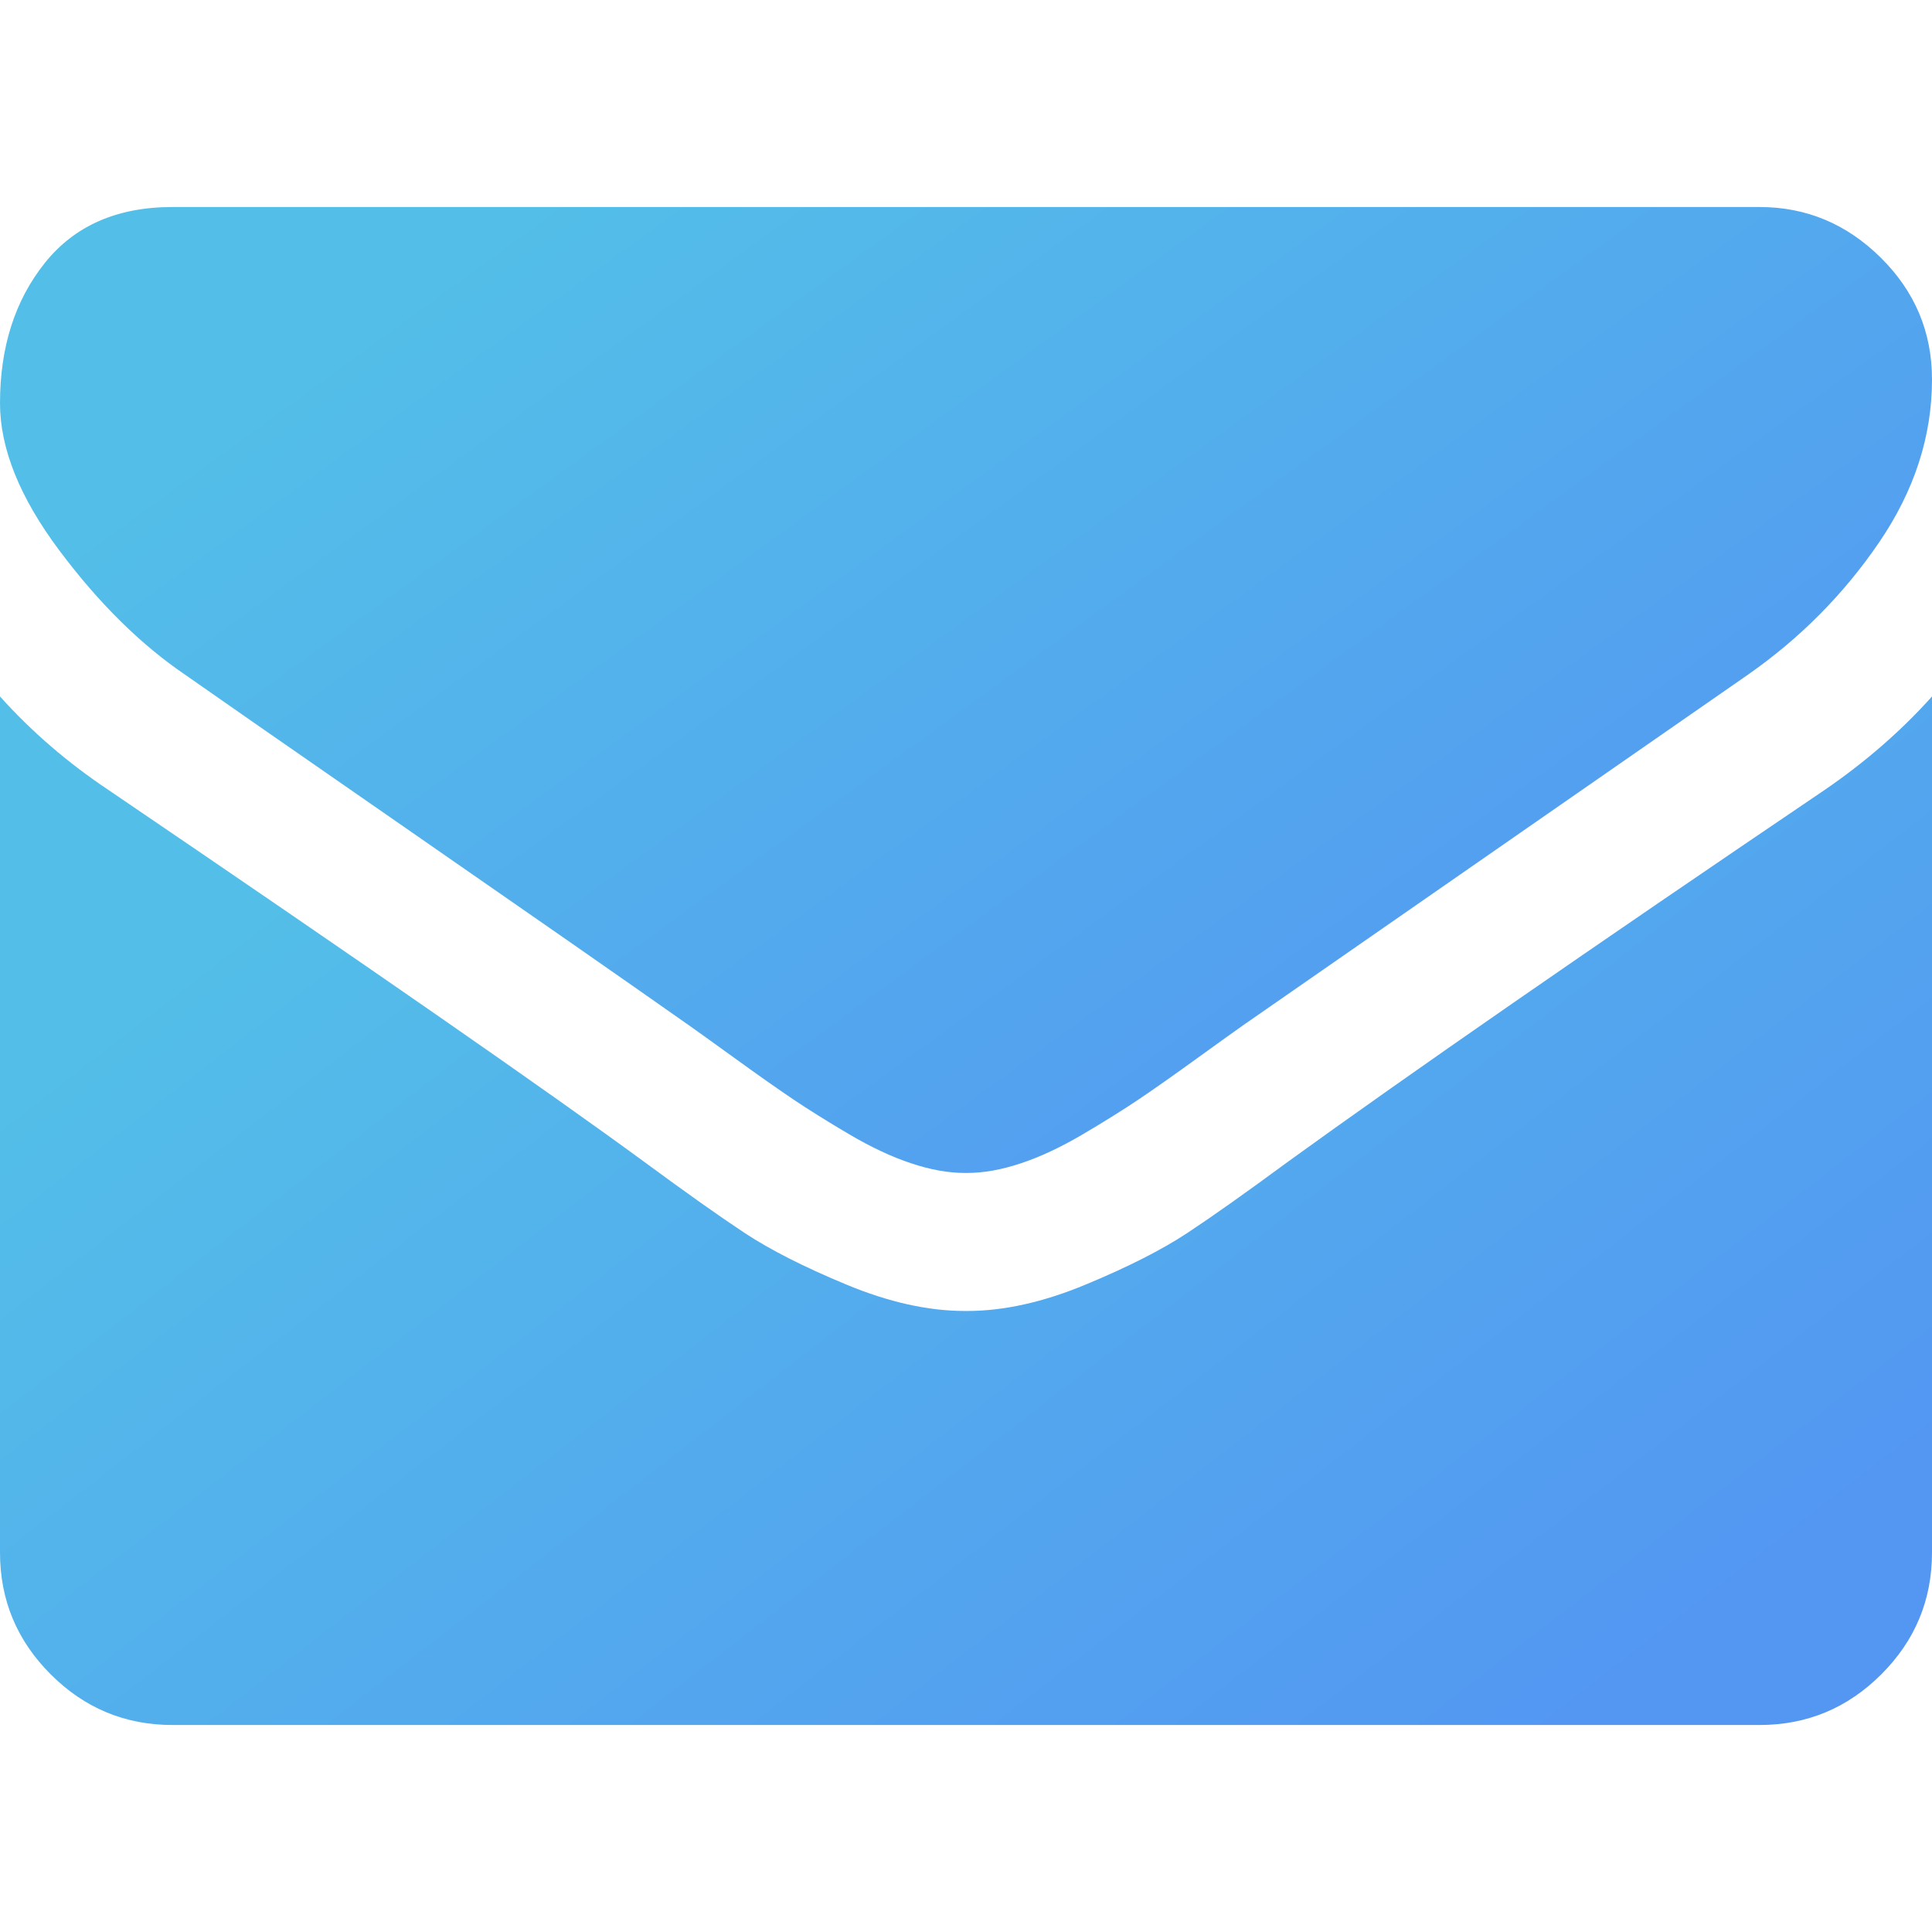
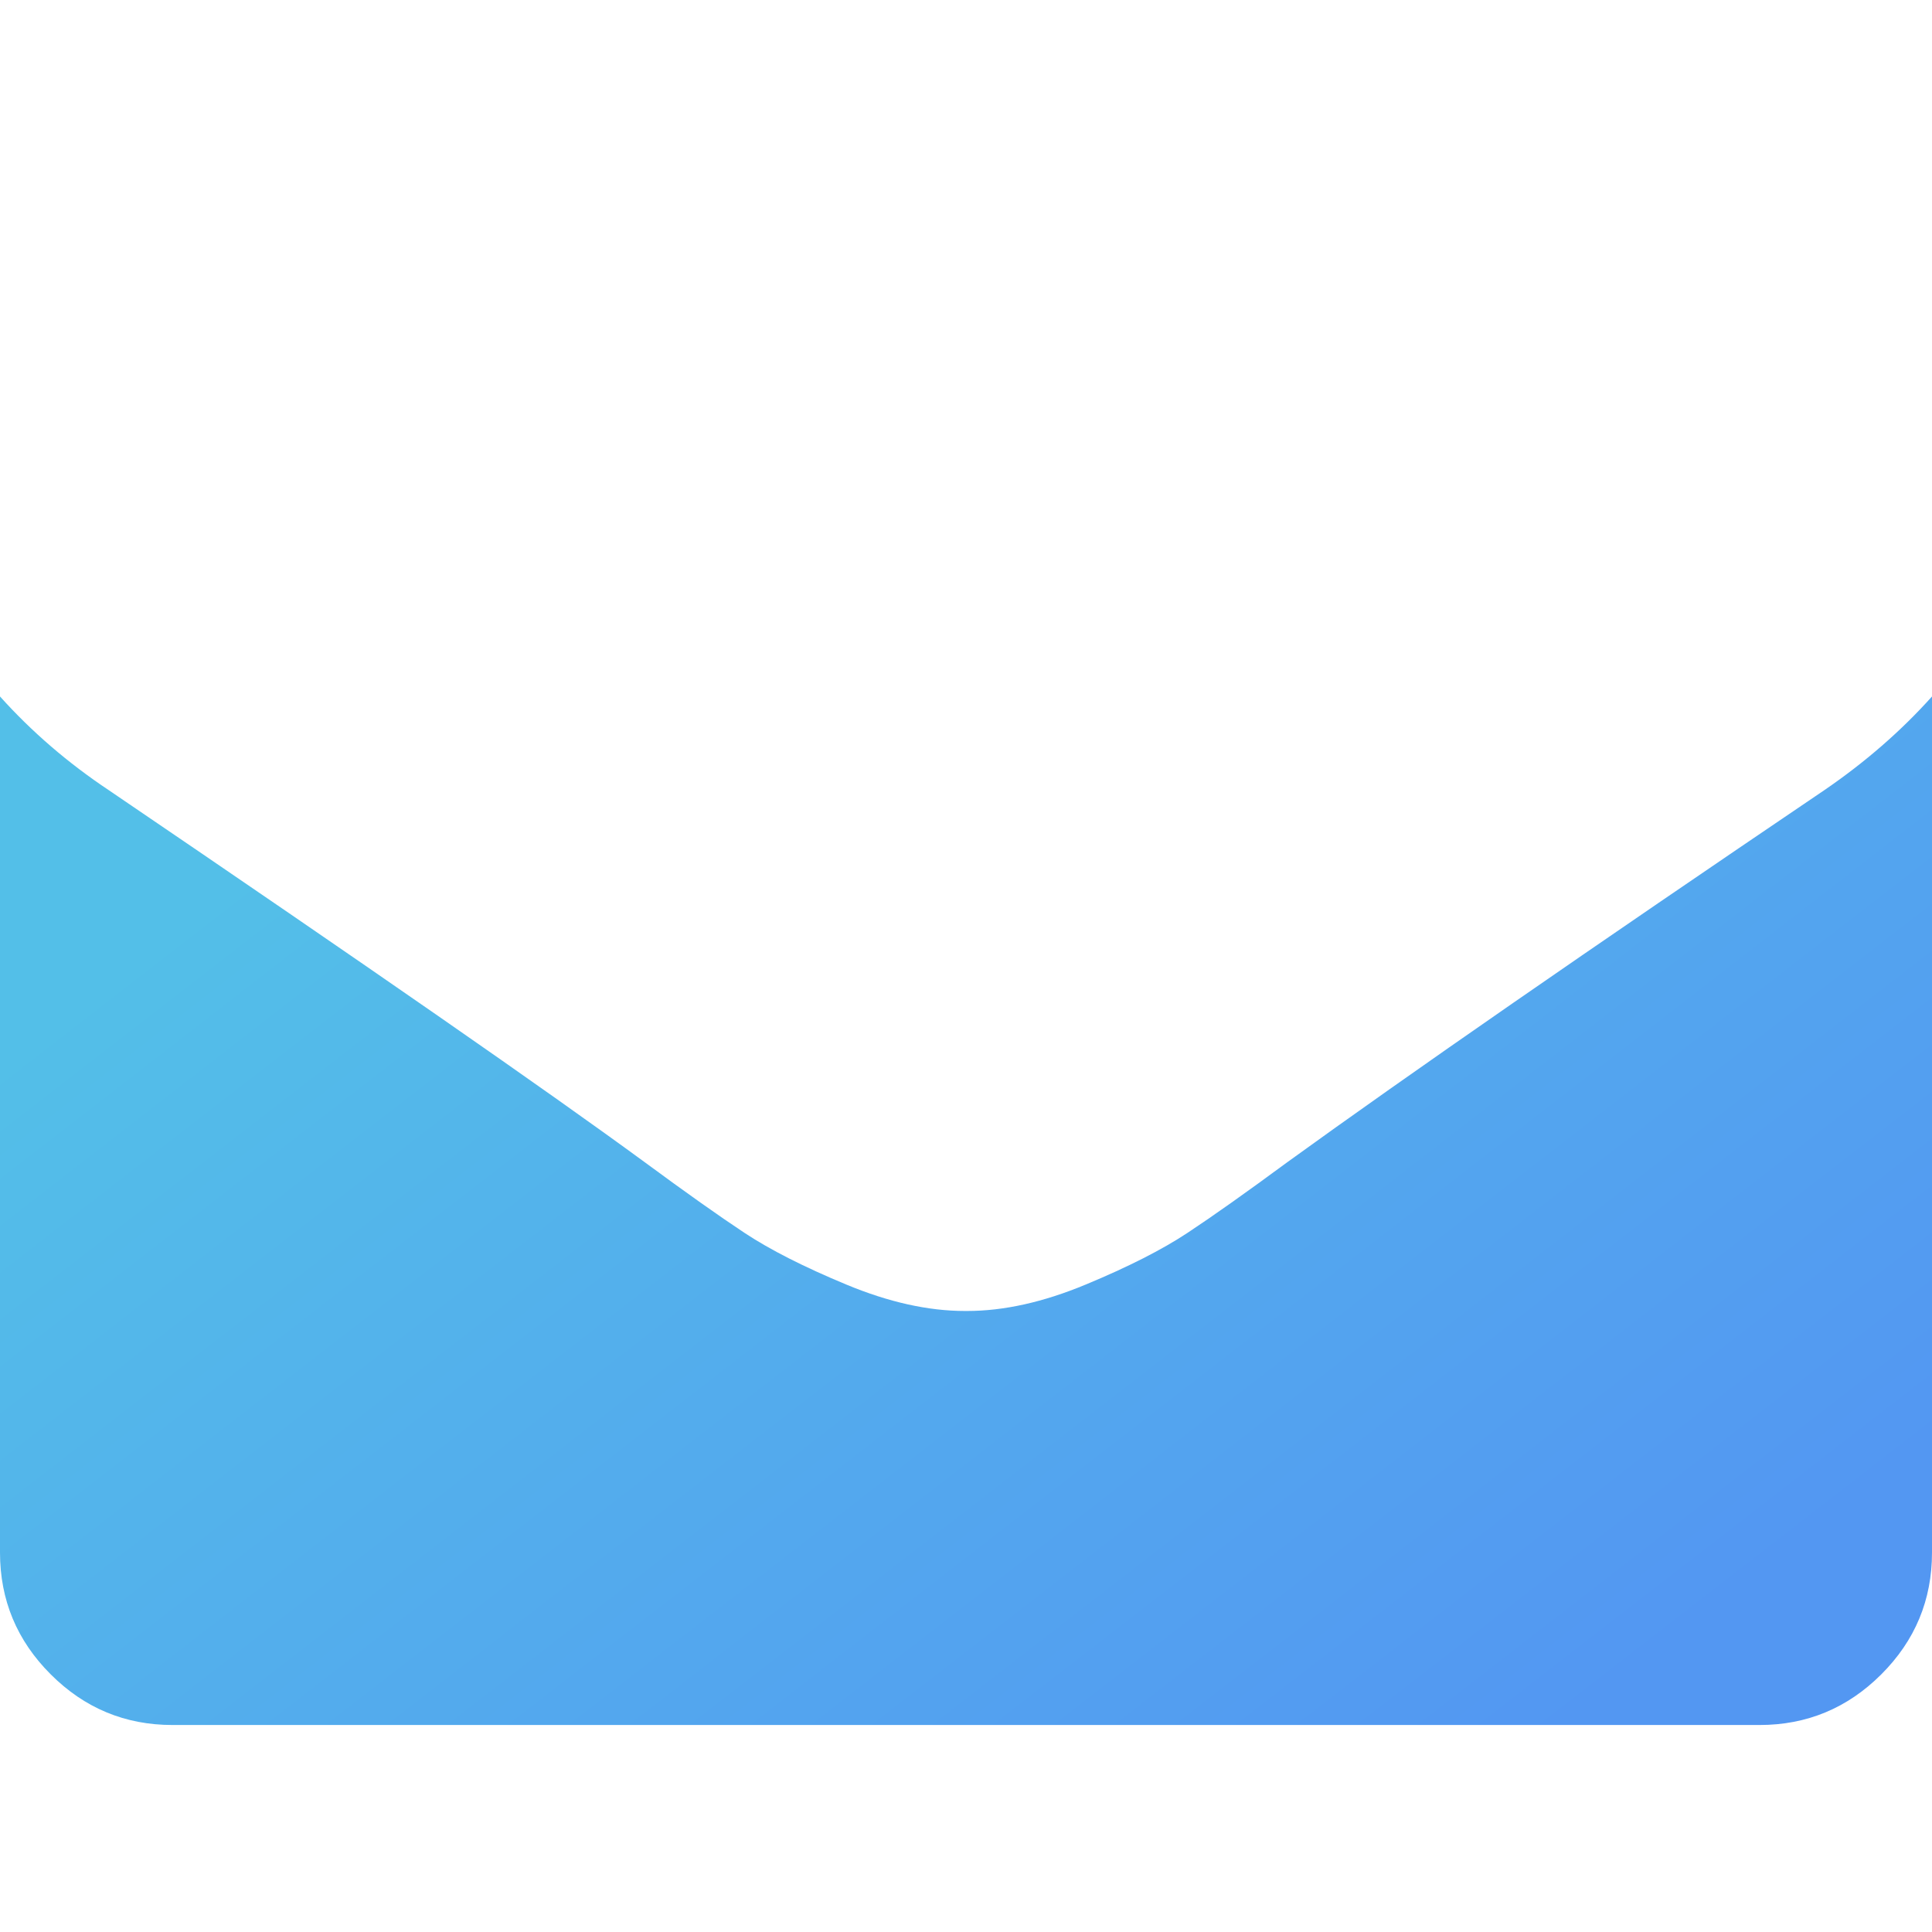
<svg xmlns="http://www.w3.org/2000/svg" width="100" height="100" viewBox="0 0 100 100" fill="none">
  <g clip-path="url(#clip0_6345_138)">
-     <path d="M9.598 34.934C10.863 35.826 14.676 38.477 21.038 42.886C27.399 47.294 32.273 50.688 35.658 53.069C36.03 53.33 36.82 53.897 38.029 54.771C39.238 55.646 40.243 56.353 41.042 56.892C41.843 57.431 42.81 58.036 43.945 58.705C45.08 59.374 46.149 59.877 47.154 60.21C48.158 60.546 49.088 60.712 49.944 60.712H50H50.056C50.912 60.712 51.842 60.546 52.847 60.21C53.851 59.877 54.922 59.374 56.055 58.705C57.19 58.035 58.157 57.431 58.957 56.892C59.757 56.353 60.761 55.646 61.97 54.771C63.179 53.896 63.97 53.33 64.342 53.069C67.764 50.688 76.47 44.643 90.458 34.932C93.174 33.036 95.442 30.747 97.265 28.069C99.089 25.391 100 22.582 100 19.644C100 17.188 99.116 15.086 97.349 13.338C95.582 11.589 93.489 10.715 91.071 10.715H8.928C6.064 10.715 3.859 11.682 2.316 13.616C0.772 15.551 0 17.969 0 20.87C0 23.214 1.023 25.754 3.069 28.488C5.115 31.223 7.292 33.371 9.598 34.934Z" fill="url(#paint0_linear_6345_138)" />
-     <path d="M94.419 40.904C82.218 49.162 72.953 55.58 66.63 60.156C64.509 61.718 62.789 62.938 61.468 63.811C60.147 64.685 58.39 65.578 56.195 66.489C54 67.402 51.955 67.856 50.057 67.856H50H49.944C48.047 67.856 46 67.402 43.806 66.489C41.611 65.578 39.853 64.685 38.532 63.811C37.212 62.938 35.491 61.718 33.371 60.156C28.348 56.474 19.104 50.055 5.637 40.904C3.516 39.491 1.637 37.872 0 36.049V80.356C0 82.813 0.874 84.914 2.623 86.662C4.371 88.411 6.473 89.286 8.929 89.286H91.072C93.527 89.286 95.629 88.411 97.378 86.662C99.127 84.913 100 82.813 100 80.356V36.049C98.4 37.834 96.541 39.453 94.419 40.904Z" fill="url(#paint1_linear_6345_138)" />
+     <path d="M94.419 40.904C82.218 49.162 72.953 55.58 66.63 60.156C64.509 61.718 62.789 62.938 61.468 63.811C60.147 64.685 58.39 65.578 56.195 66.489C54 67.402 51.955 67.856 50.057 67.856H50H49.944C48.047 67.856 46 67.402 43.806 66.489C41.611 65.578 39.853 64.685 38.532 63.811C37.212 62.938 35.491 61.718 33.371 60.156C28.348 56.474 19.104 50.055 5.637 40.904C3.516 39.491 1.637 37.872 0 36.049V80.356C0 82.813 0.874 84.914 2.623 86.662C4.371 88.411 6.473 89.286 8.929 89.286H91.072C93.527 89.286 95.629 88.411 97.378 86.662C99.127 84.913 100 82.813 100 80.356V36.049C98.4 37.834 96.541 39.453 94.419 40.904" fill="url(#paint1_linear_6345_138)" />
  </g>
  <defs>
    <linearGradient id="paint0_linear_6345_138" x1="-0.816" y1="29.06" x2="42.612" y2="88.767" gradientUnits="userSpaceOnUse">
      <stop stop-color="#53BFE8" />
      <stop offset="1" stop-color="#5397F2" />
    </linearGradient>
    <linearGradient id="paint1_linear_6345_138" x1="-0.816" y1="55.583" x2="46.242" y2="116.346" gradientUnits="userSpaceOnUse">
      <stop stop-color="#53BFE8" />
      <stop offset="1" stop-color="#5397F2" />
    </linearGradient>
    <clipPath id="clip0_6345_138">
      <rect width="100" height="100" fill="white" />
    </clipPath>
  </defs>
</svg>